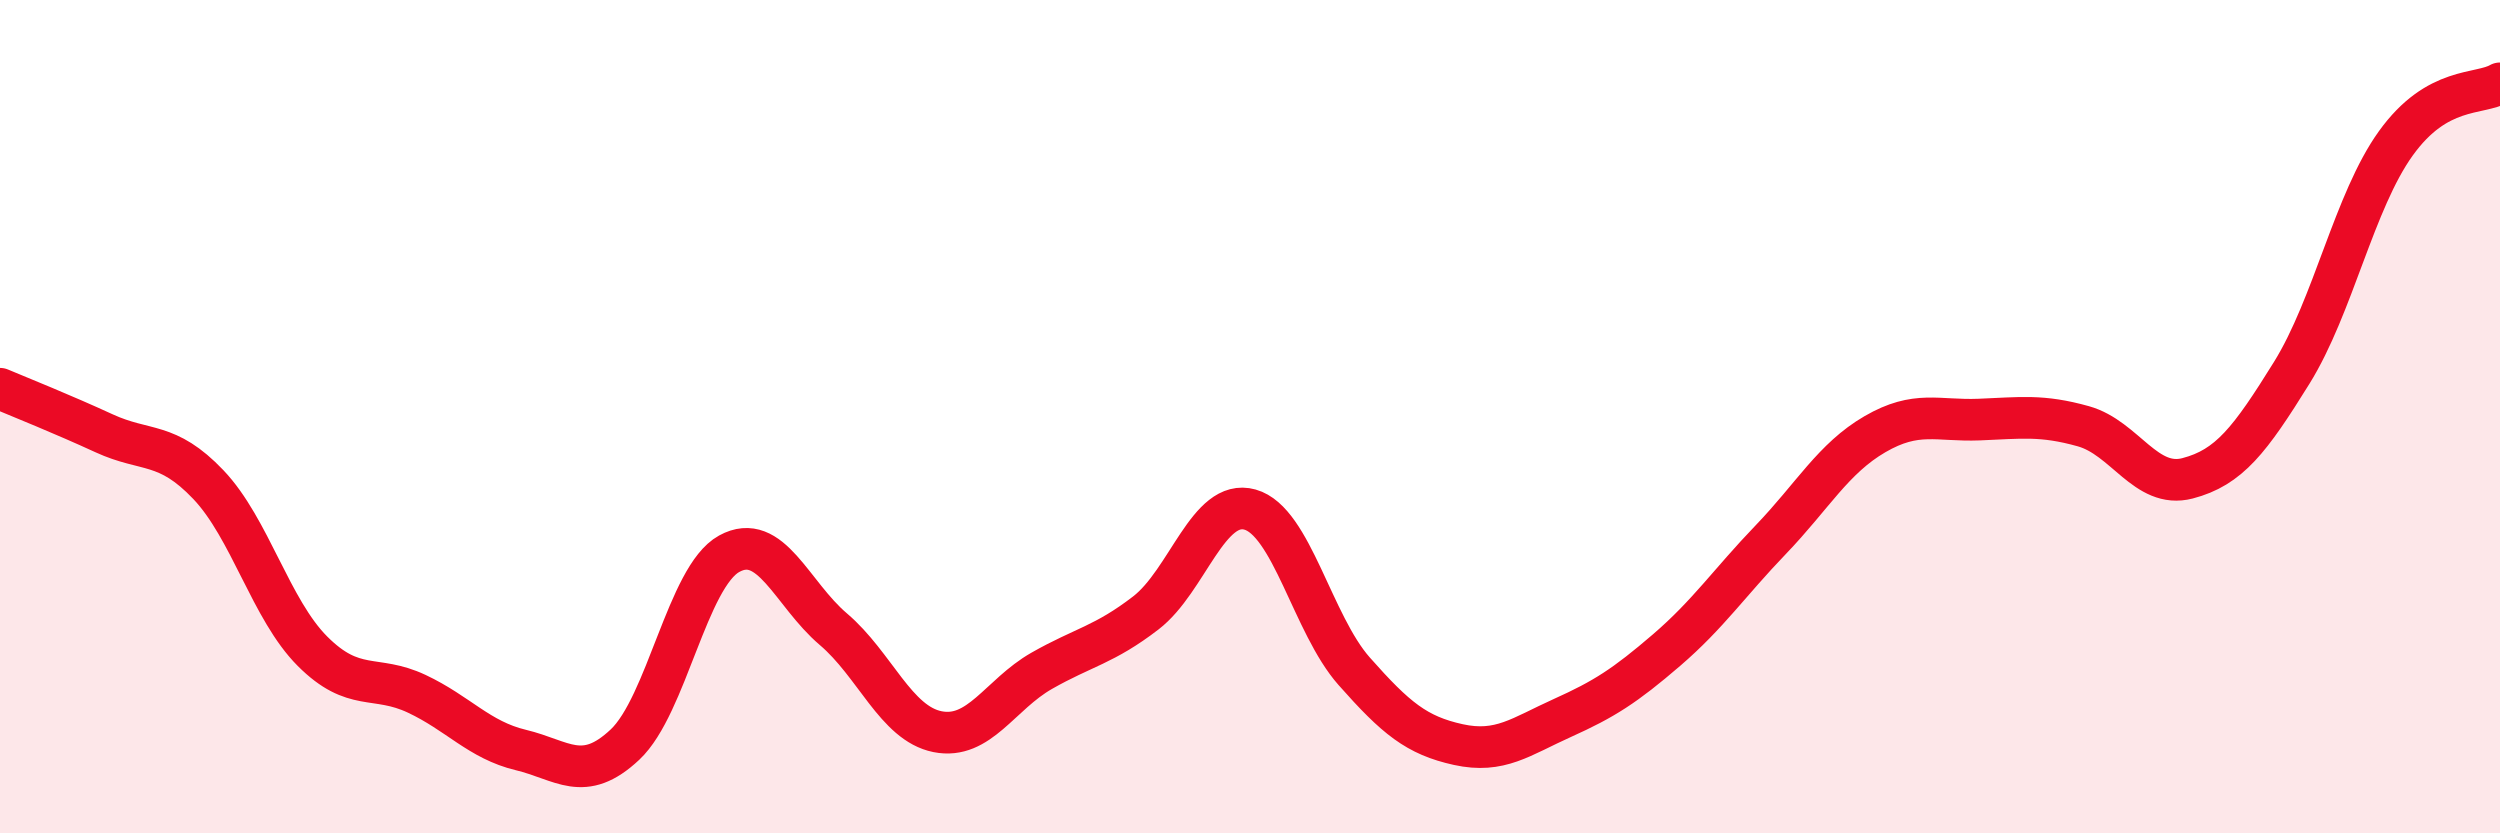
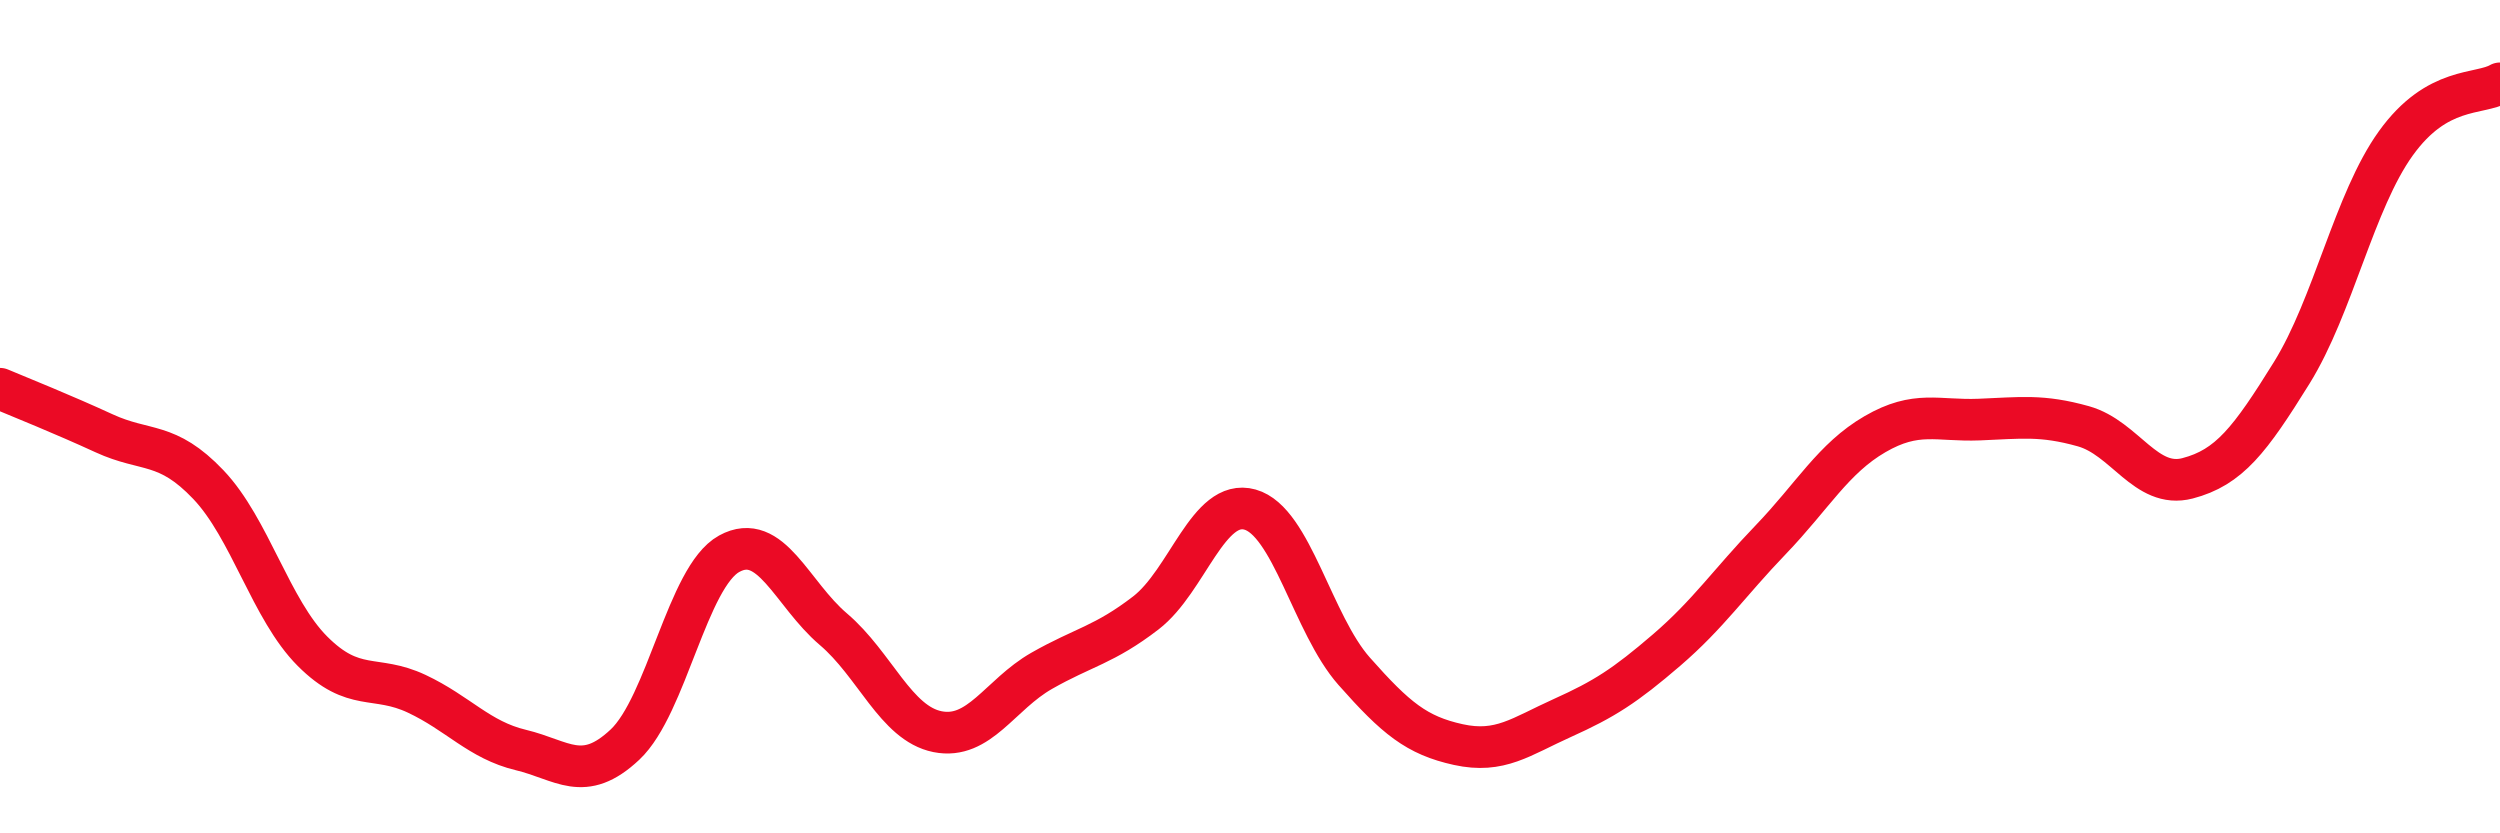
<svg xmlns="http://www.w3.org/2000/svg" width="60" height="20" viewBox="0 0 60 20">
-   <path d="M 0,9.33 C 0.5,9.54 1.5,9.94 2.5,10.4 C 3.5,10.86 4,10.58 5,11.63 C 6,12.68 6.5,14.63 7.5,15.63 C 8.5,16.63 9,16.18 10,16.65 C 11,17.12 11.5,17.76 12.5,18 C 13.5,18.24 14,18.81 15,17.87 C 16,16.93 16.5,13.84 17.5,13.29 C 18.5,12.74 19,14.25 20,15.1 C 21,15.95 21.5,17.36 22.5,17.56 C 23.5,17.76 24,16.67 25,16.1 C 26,15.53 26.5,15.48 27.5,14.71 C 28.5,13.94 29,11.95 30,12.23 C 31,12.51 31.5,14.98 32.5,16.11 C 33.5,17.24 34,17.65 35,17.87 C 36,18.09 36.5,17.68 37.5,17.23 C 38.5,16.78 39,16.46 40,15.6 C 41,14.74 41.5,13.99 42.5,12.95 C 43.5,11.91 44,11 45,10.42 C 46,9.84 46.5,10.11 47.5,10.07 C 48.5,10.03 49,9.95 50,10.23 C 51,10.51 51.5,11.74 52.5,11.48 C 53.5,11.22 54,10.56 55,8.95 C 56,7.34 56.5,4.83 57.5,3.44 C 58.5,2.05 59.5,2.29 60,2L60 20L0 20Z" fill="#EB0A25" opacity="0.1" stroke-linecap="round" stroke-linejoin="round" />
  <path d="M 0,9.33 C 0.5,9.54 1.5,9.94 2.5,10.4 C 3.5,10.86 4,10.58 5,11.63 C 6,12.68 6.5,14.63 7.5,15.63 C 8.5,16.63 9,16.18 10,16.65 C 11,17.12 11.5,17.76 12.5,18 C 13.5,18.24 14,18.81 15,17.87 C 16,16.93 16.5,13.84 17.5,13.29 C 18.5,12.74 19,14.25 20,15.1 C 21,15.95 21.5,17.36 22.5,17.56 C 23.5,17.76 24,16.67 25,16.1 C 26,15.53 26.5,15.48 27.5,14.71 C 28.5,13.94 29,11.95 30,12.23 C 31,12.51 31.5,14.98 32.5,16.11 C 33.5,17.24 34,17.65 35,17.87 C 36,18.09 36.5,17.68 37.5,17.23 C 38.5,16.78 39,16.46 40,15.6 C 41,14.74 41.5,13.99 42.5,12.95 C 43.5,11.91 44,11 45,10.42 C 46,9.84 46.5,10.11 47.5,10.07 C 48.5,10.03 49,9.95 50,10.23 C 51,10.51 51.5,11.74 52.5,11.48 C 53.5,11.22 54,10.56 55,8.95 C 56,7.34 56.5,4.83 57.5,3.44 C 58.5,2.05 59.5,2.29 60,2" stroke="#EB0A25" stroke-width="1" fill="none" stroke-linecap="round" stroke-linejoin="round" />
</svg>